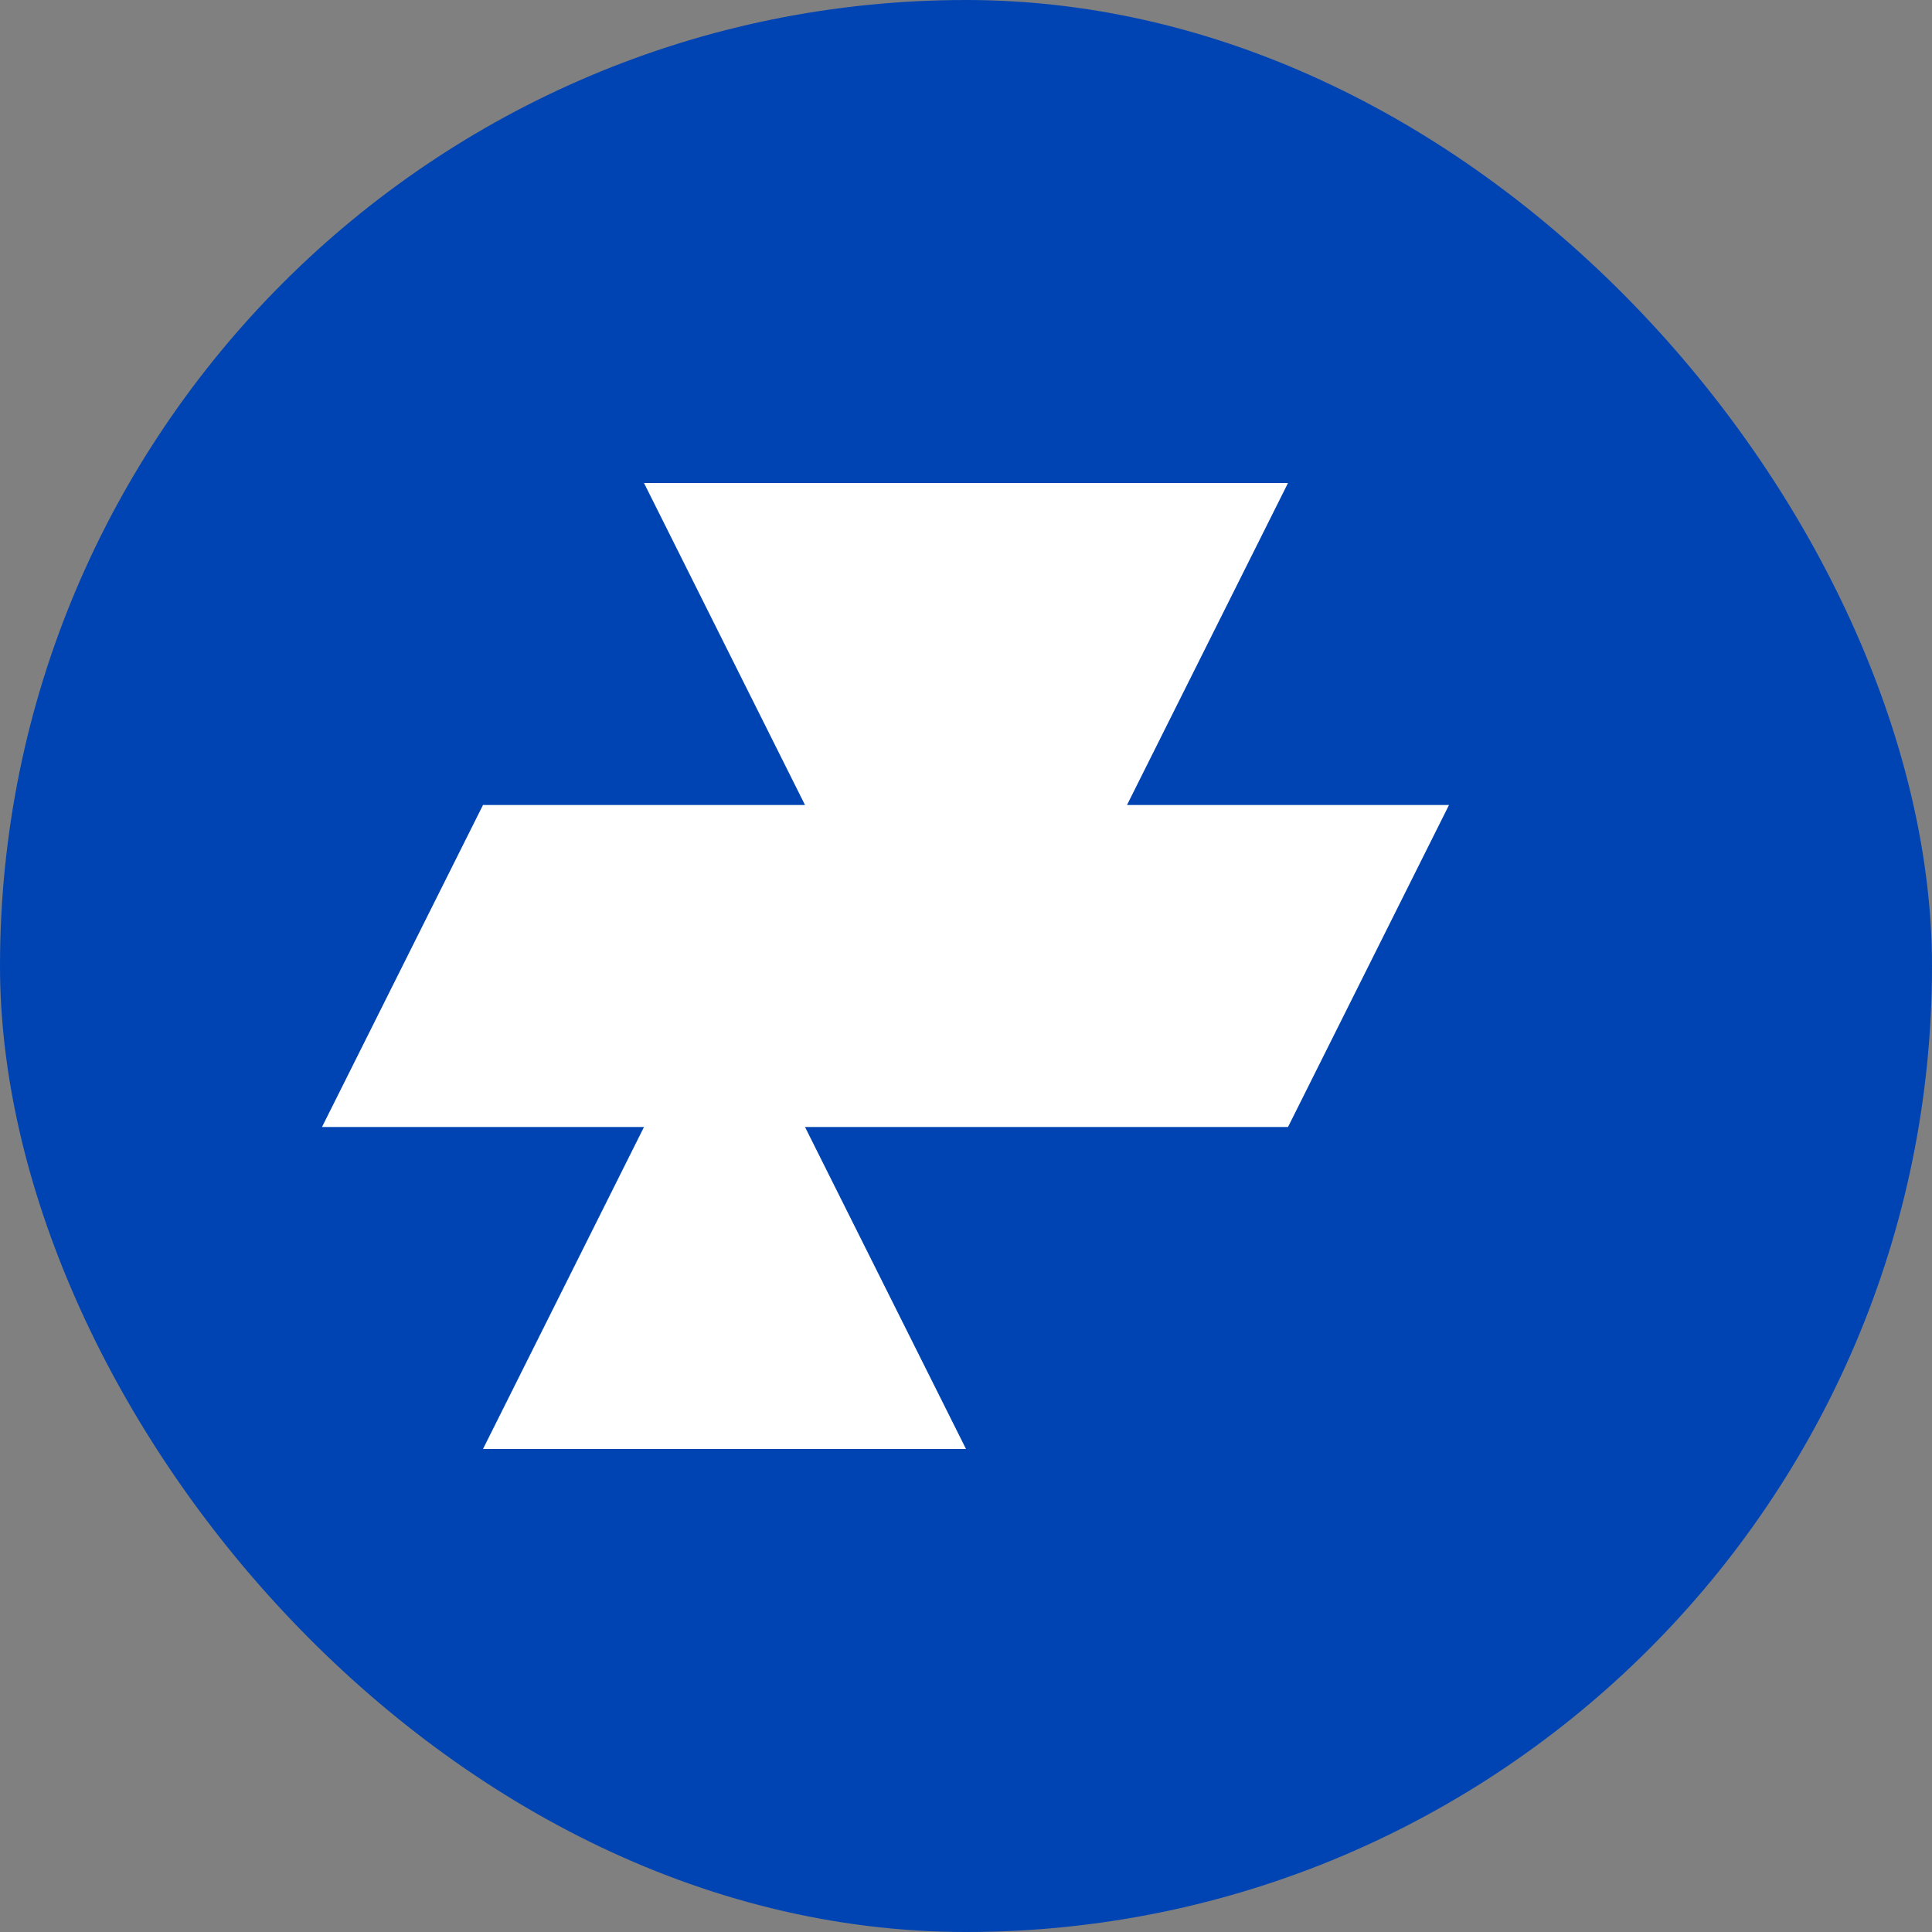
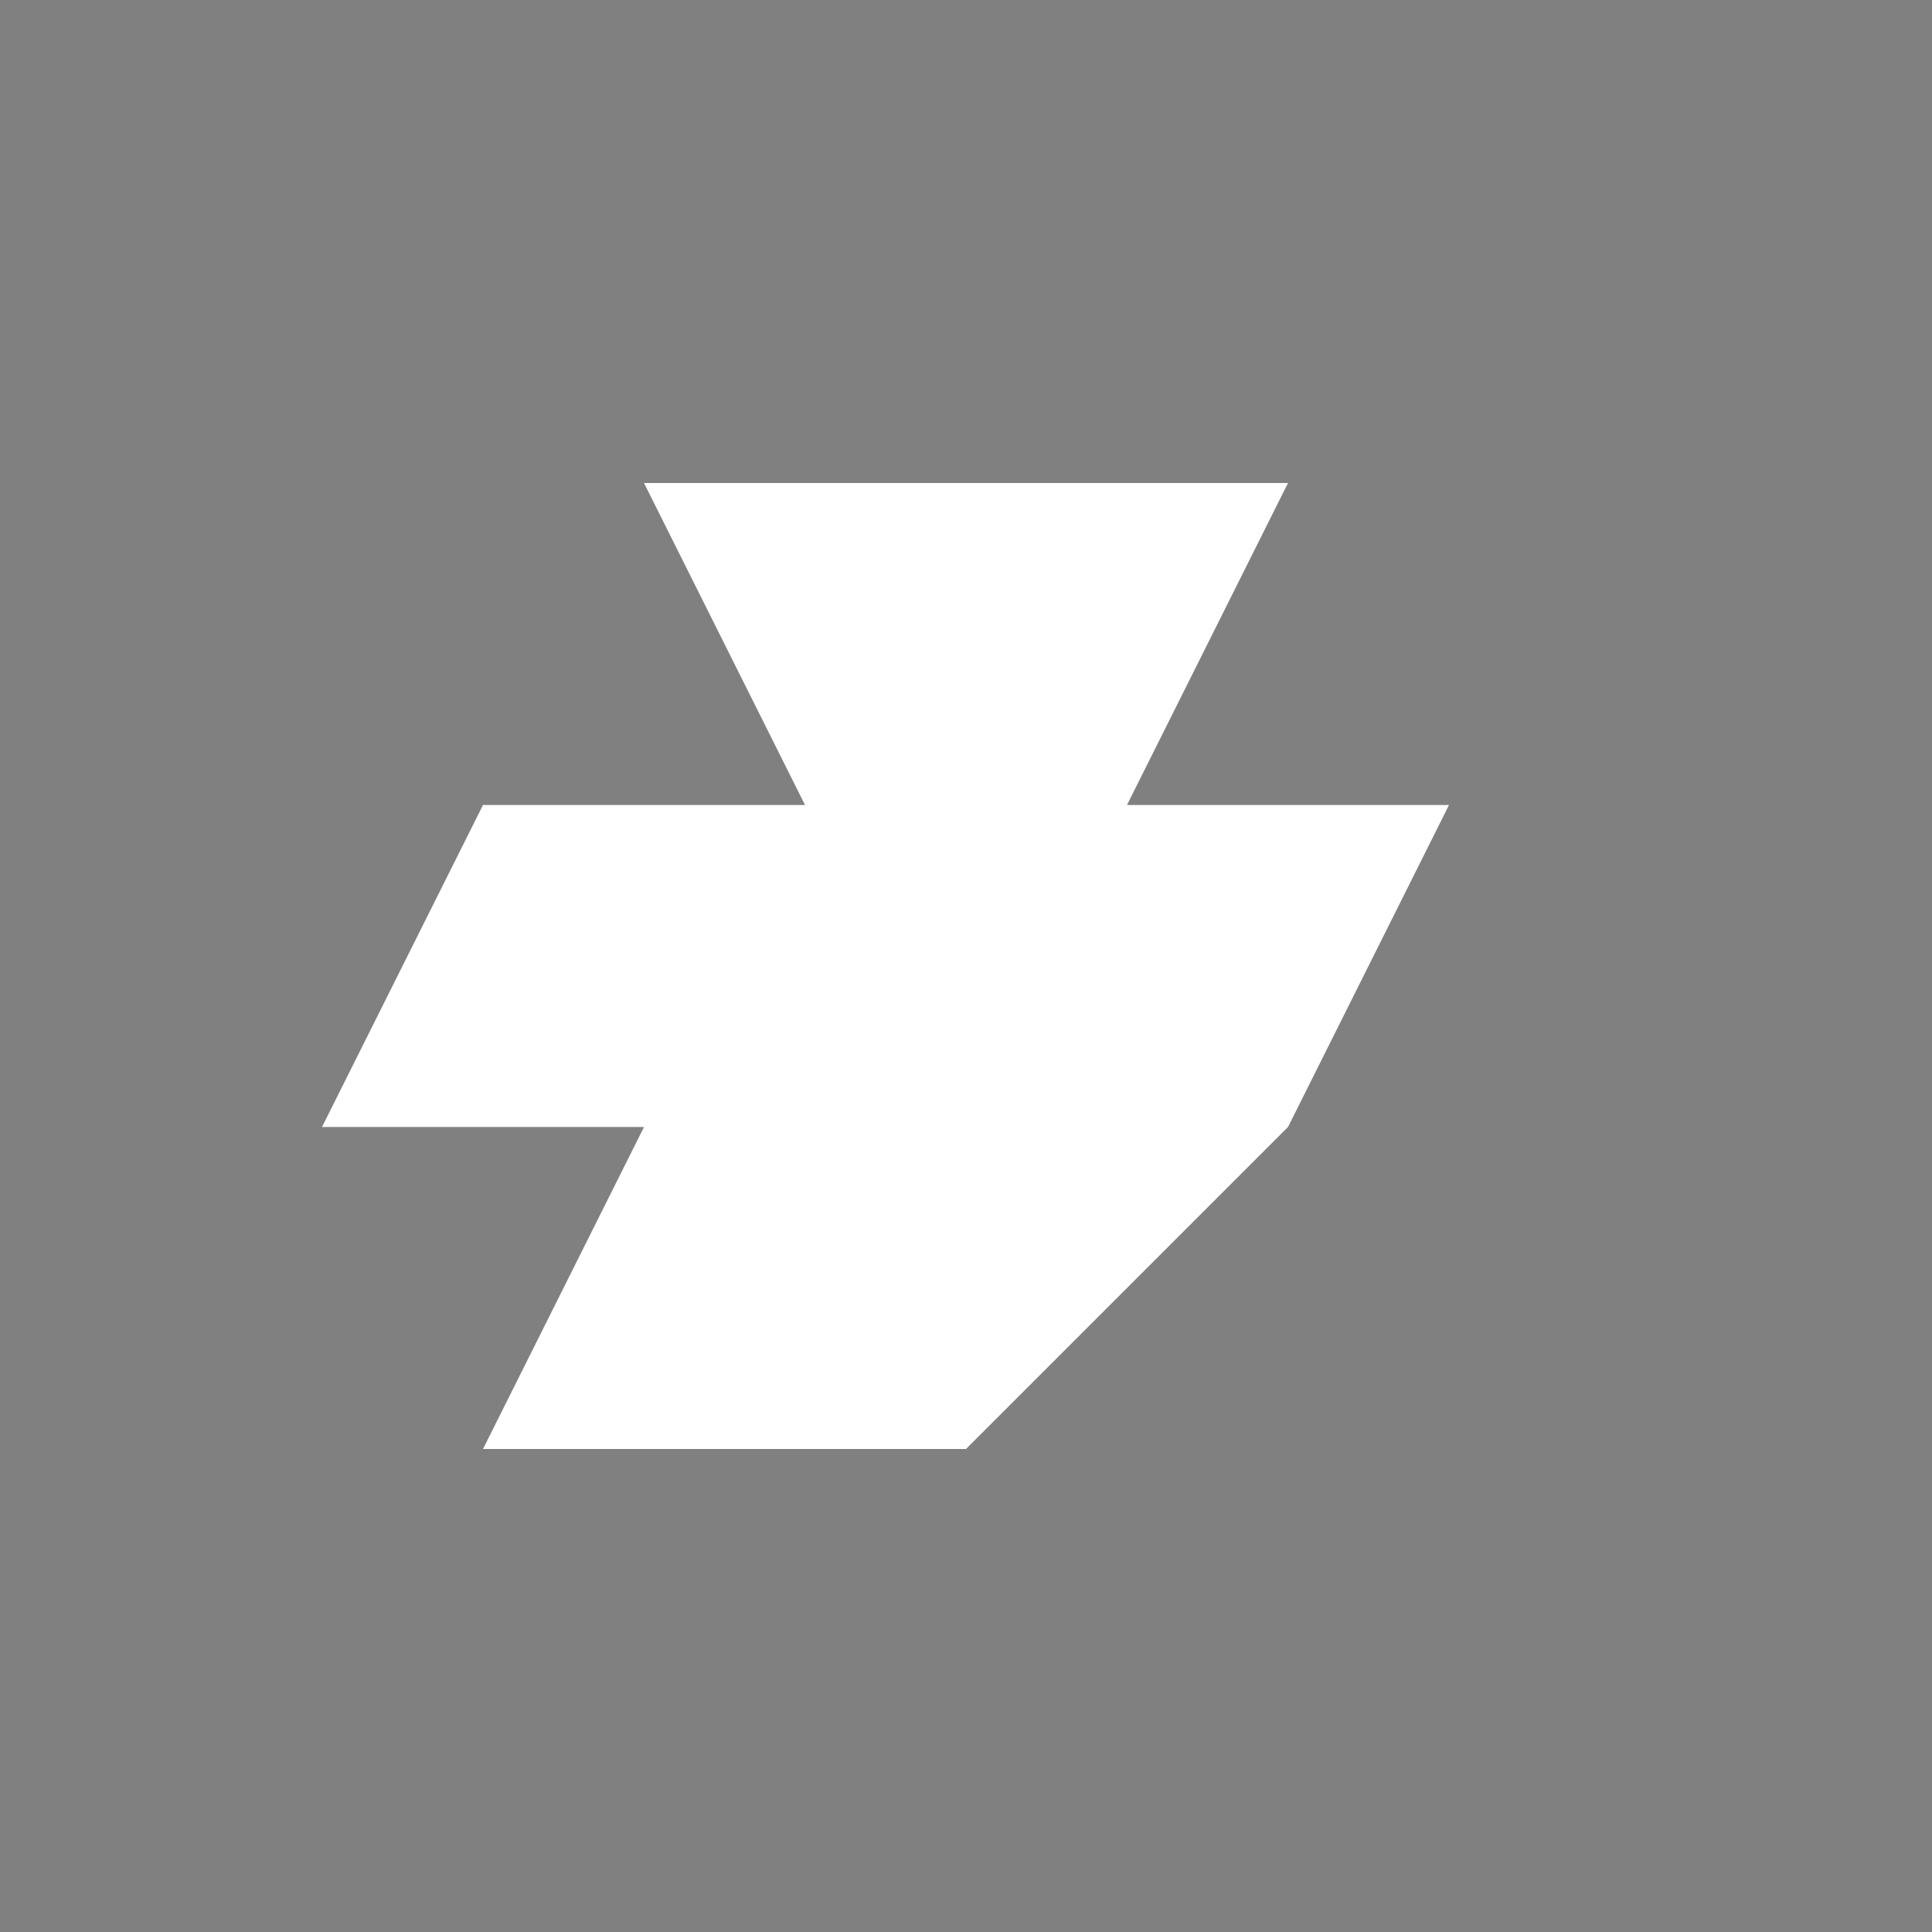
<svg xmlns="http://www.w3.org/2000/svg" width="24" height="24" viewBox="0 0 24 24" fill="none">
  <rect x="0" y="0" width="24" height="24" fill="#808080" stroke="none" />
-   <rect width="24" height="24" rx="12" fill="#0044b3" />
-   <path d="M8 6L16 6L14 10L18 10L16 14L10 14L12 18L6 18L8 14L4 14L6 10L10 10L8 6Z" fill="white" />
+   <path d="M8 6L16 6L14 10L18 10L16 14L12 18L6 18L8 14L4 14L6 10L10 10L8 6Z" fill="white" />
</svg>